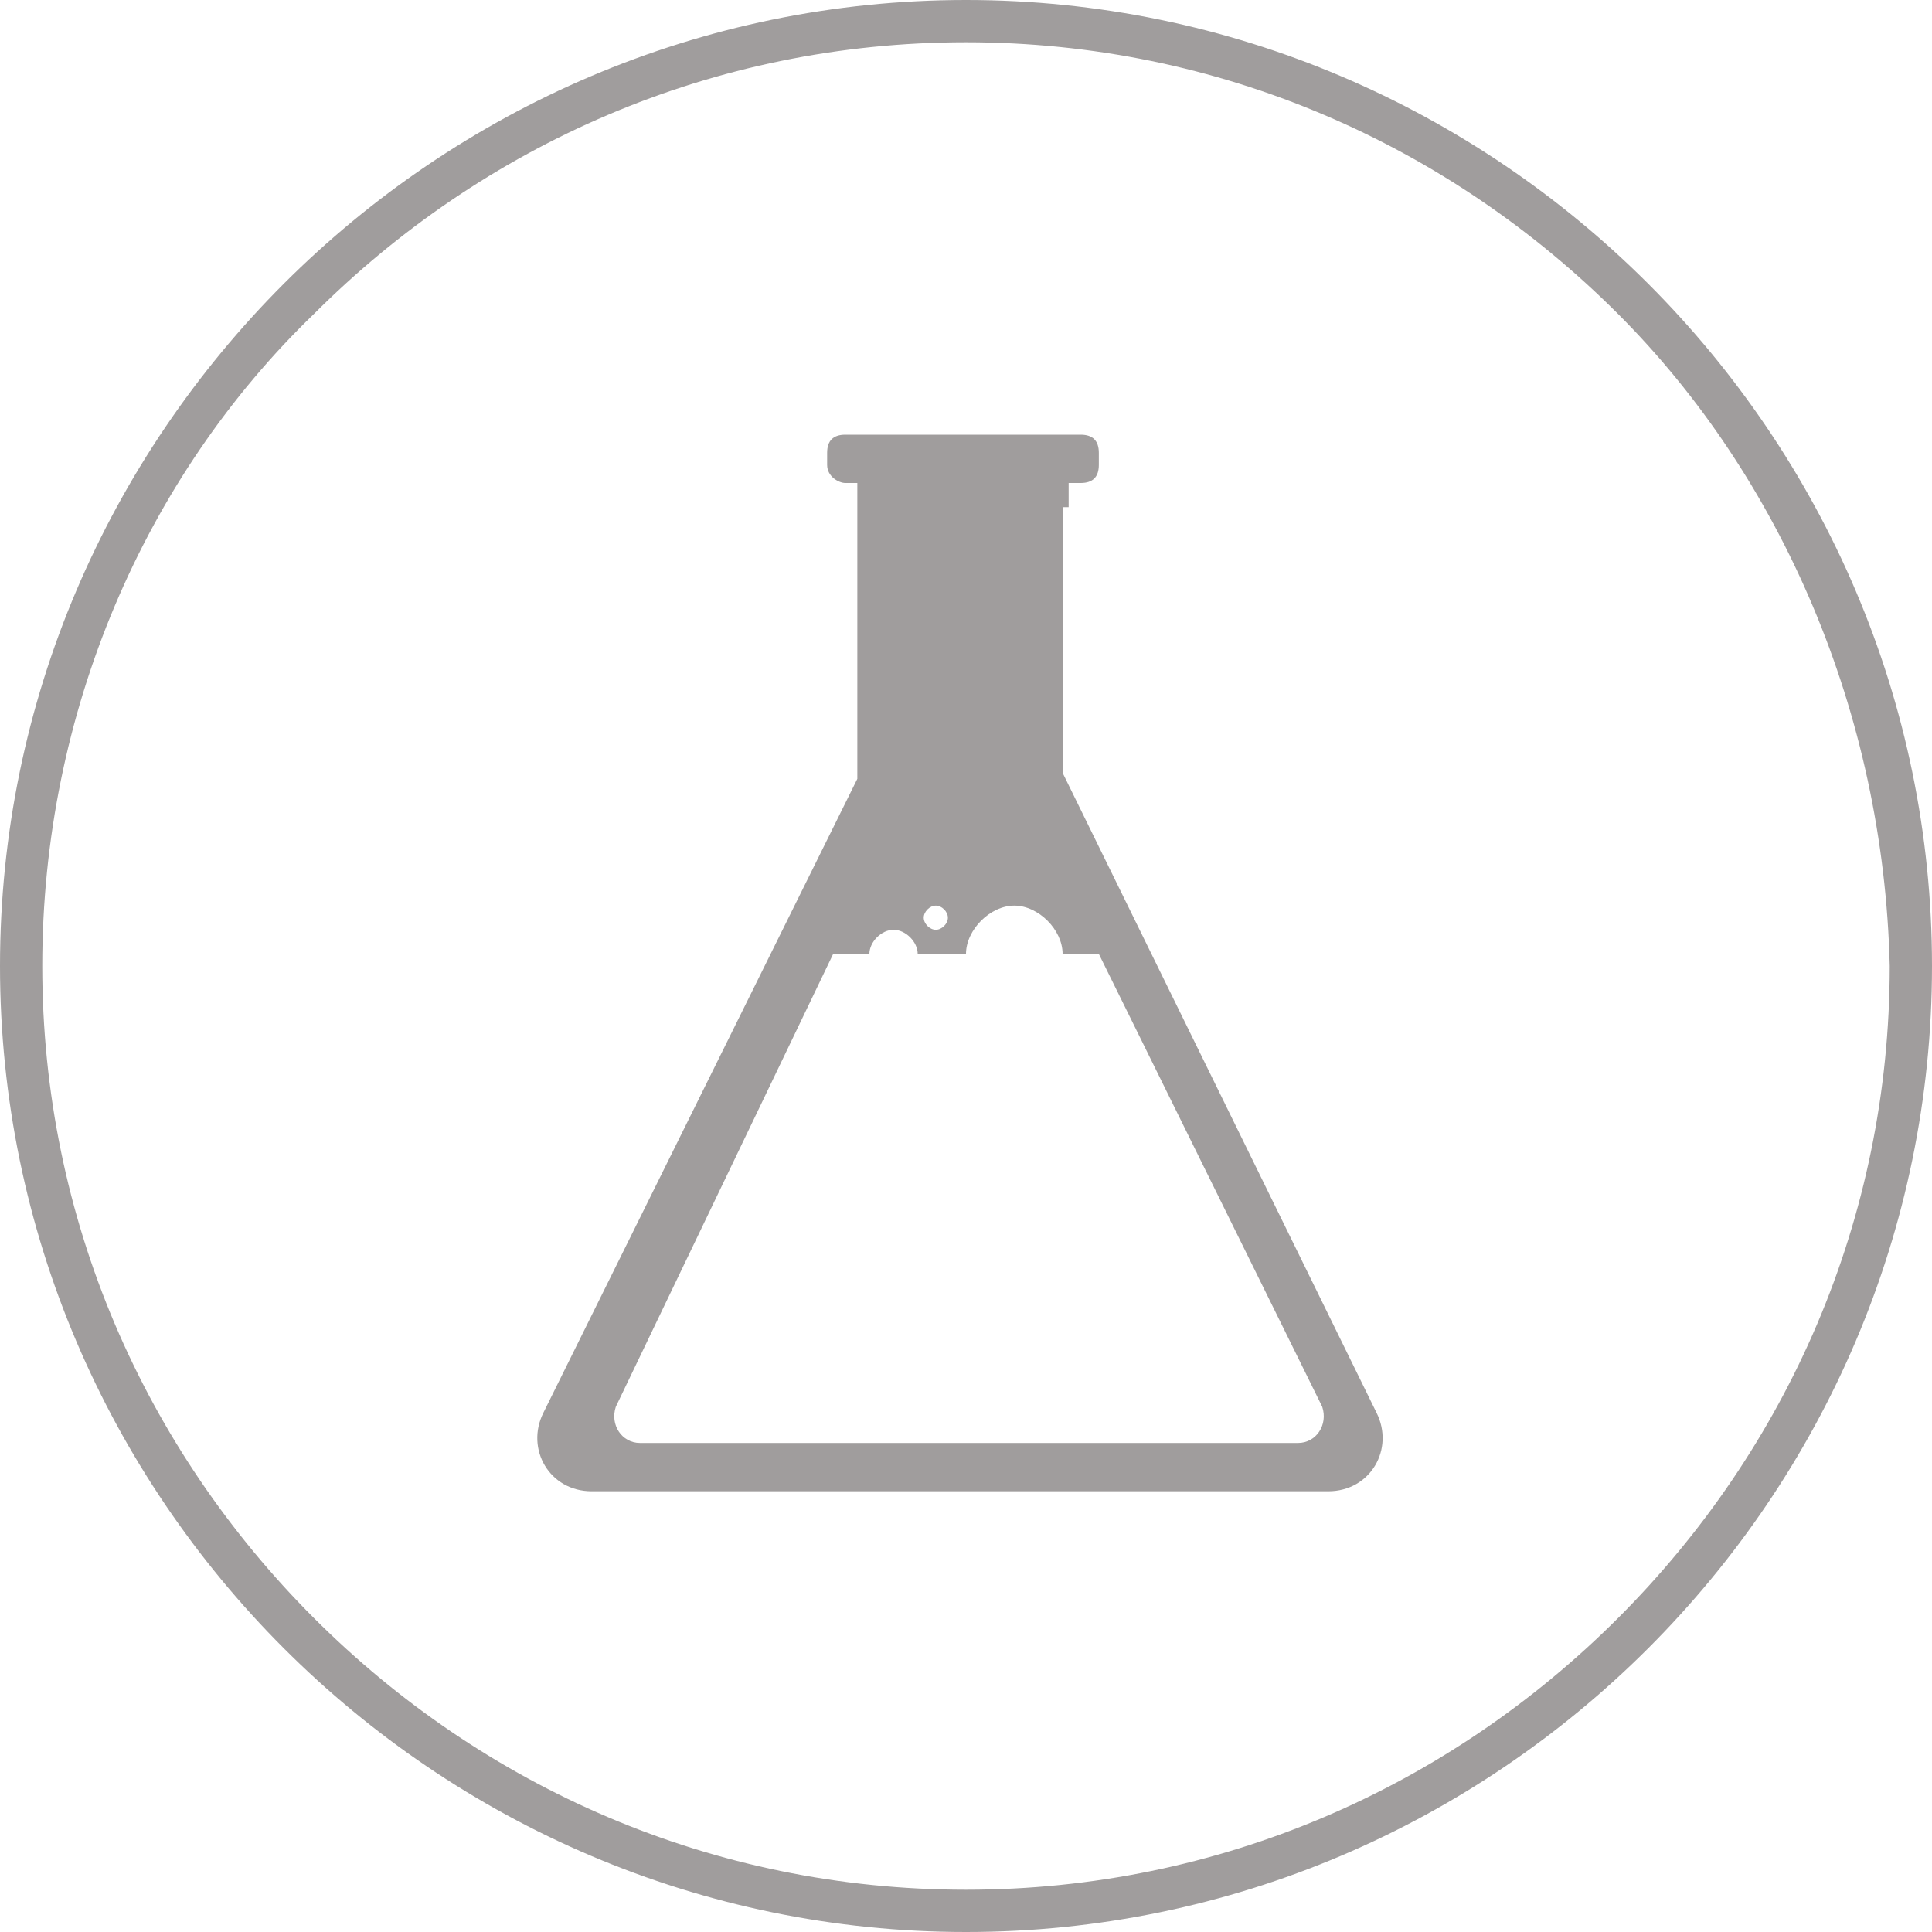
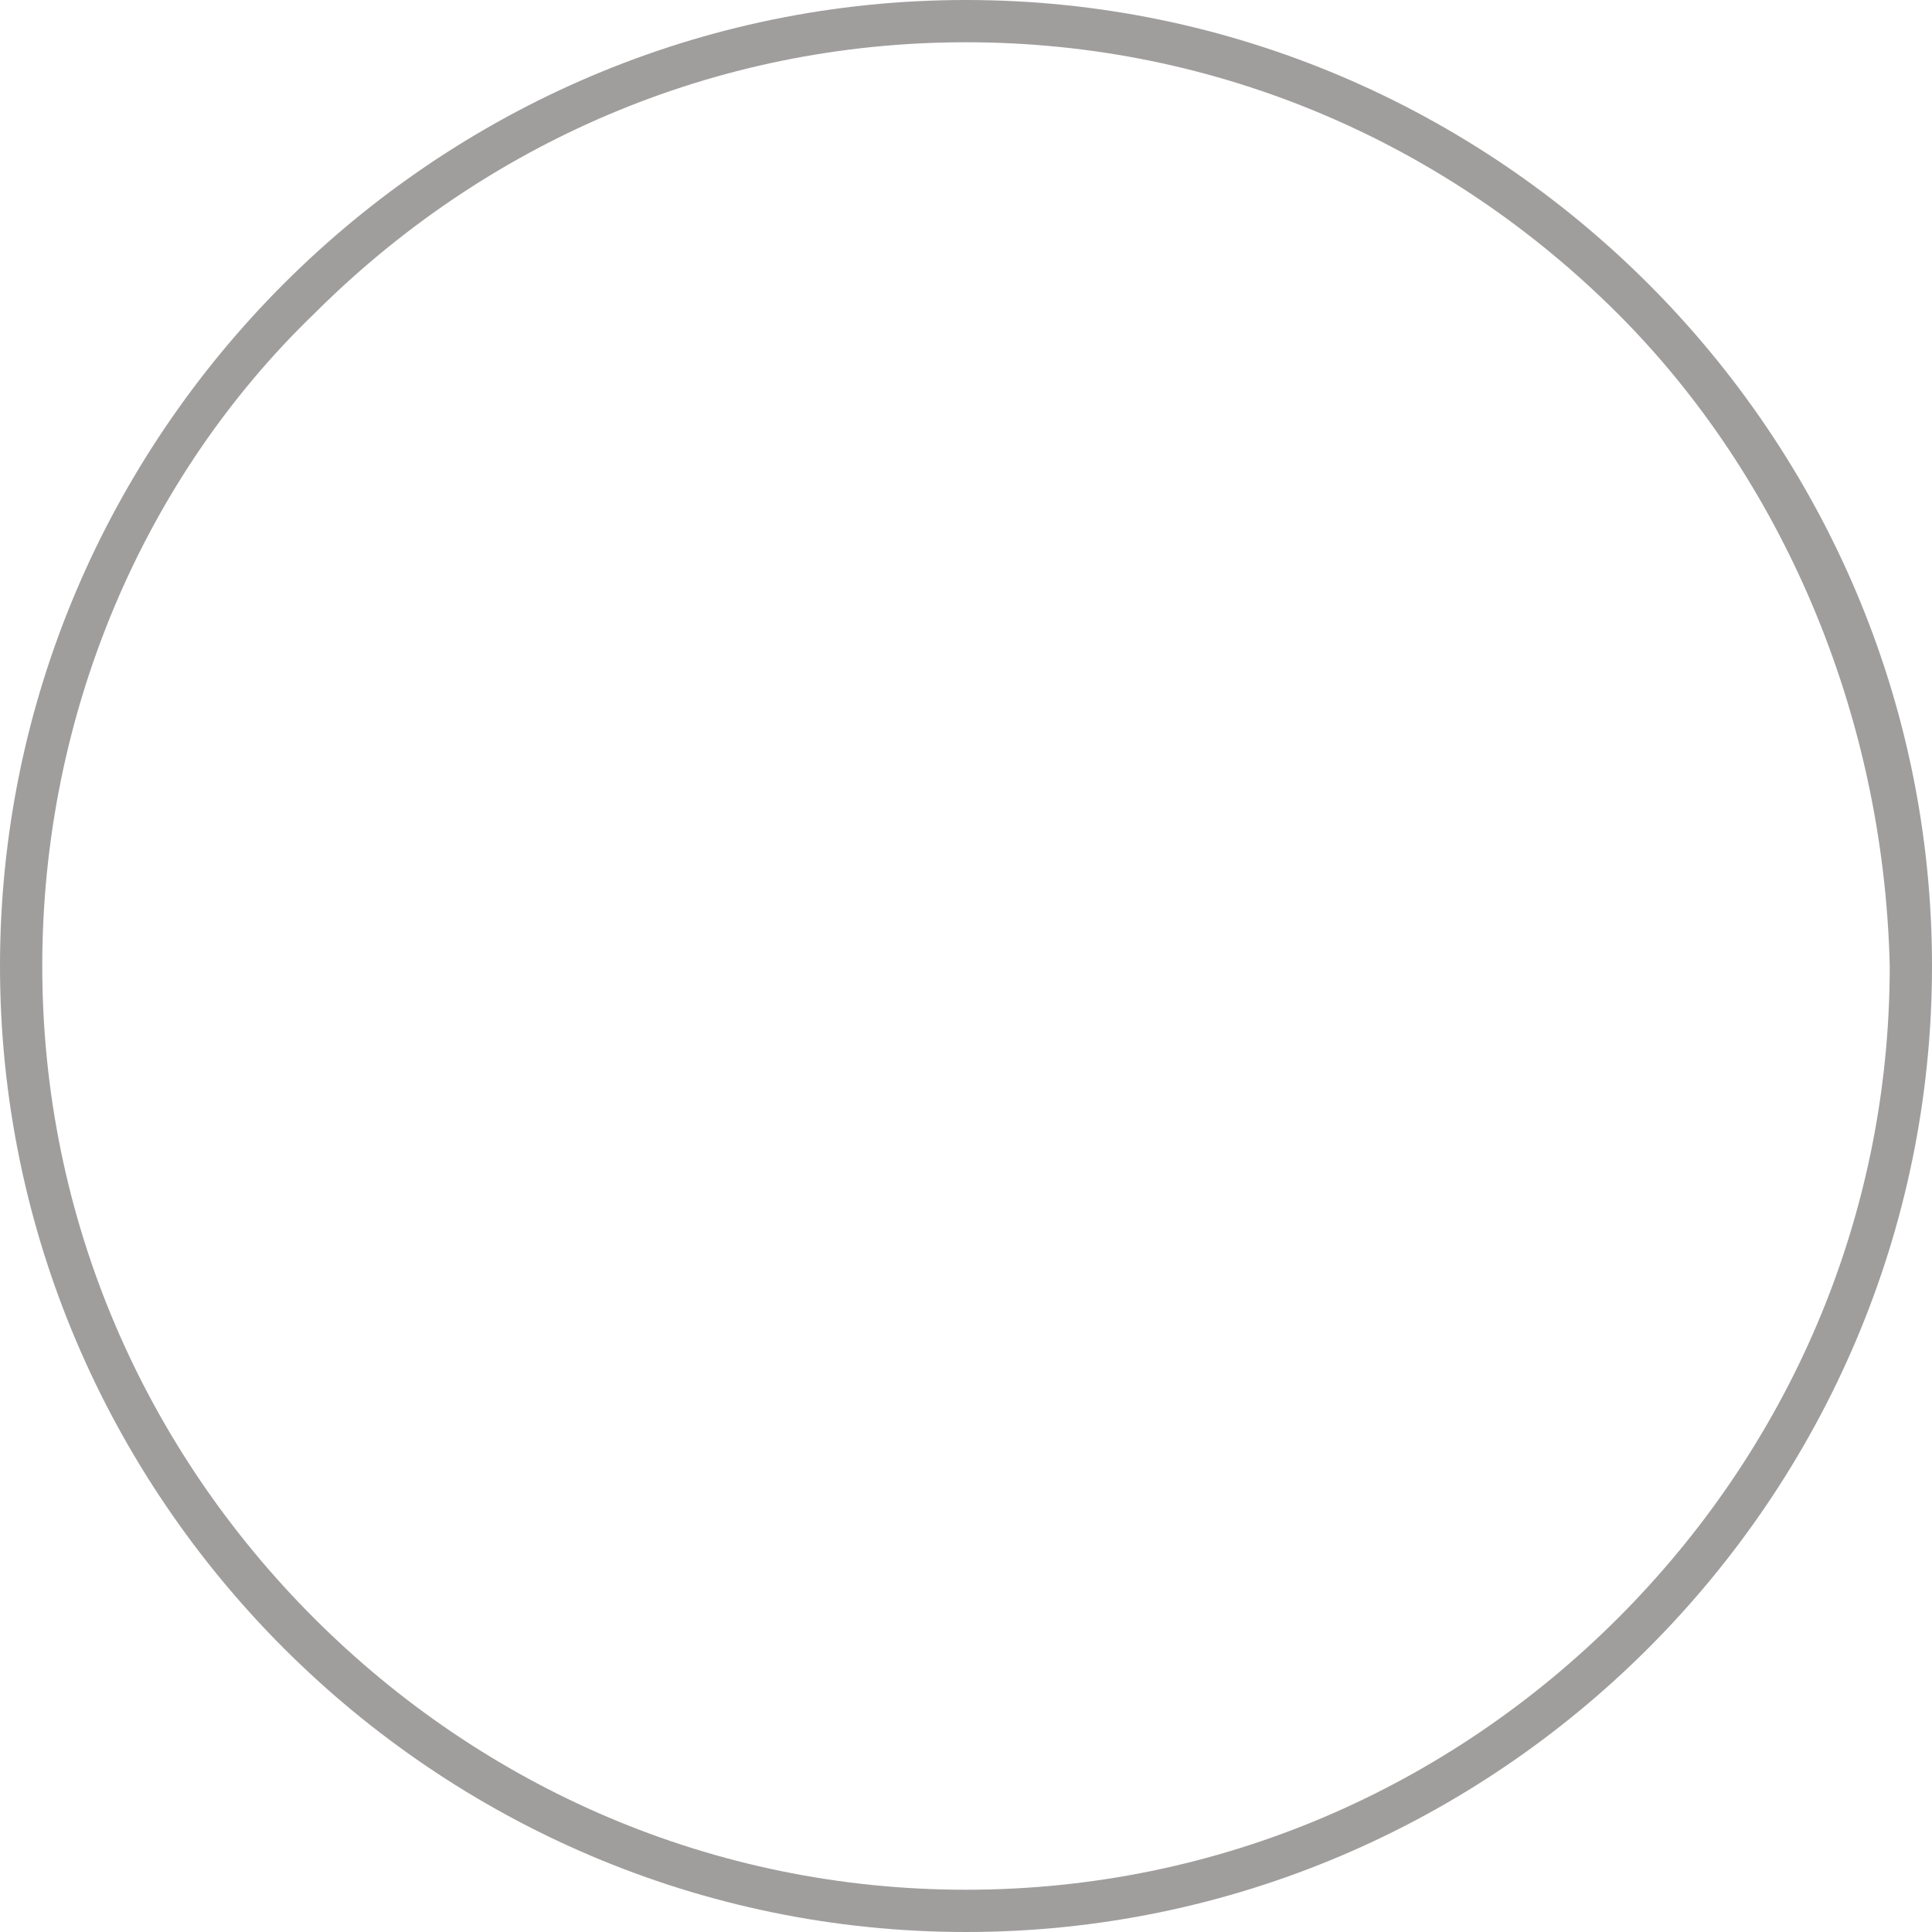
<svg xmlns="http://www.w3.org/2000/svg" width="32" height="32" viewBox="0 0 32 32" fill="none">
  <g clip-path="url(#clip0_67_38)">
-     <path fill-rule="evenodd" clip-rule="evenodd" d="M18.2 15.8L21.9 23.3C22 23.6 21.8 23.9 21.5 23.9H10.6C10.3 23.9 10.1 23.6 10.2 23.3L13.8 15.8H14.4C14.4 15.6 14.6 15.4 14.8 15.4C15 15.4 15.2 15.6 15.2 15.8H16C16 15.4 16.4 15 16.8 15C17.2 15 17.6 15.4 17.6 15.8H18.2ZM15.7 15.2C15.7 15.1 15.6 15 15.5 15C15.4 15 15.3 15.1 15.3 15.2C15.3 15.3 15.4 15.4 15.5 15.4C15.6 15.4 15.7 15.3 15.7 15.2ZM17.7 8.4V8H17.9C18.1 8 18.2 7.9 18.2 7.7V7.5C18.2 7.3 18.1 7.2 17.9 7.2H14C13.8 7.2 13.7 7.3 13.7 7.5V7.7C13.7 7.9 13.9 8 14 8H14.2V12.9L9 23.4C8.7 24 9.1 24.7 9.8 24.7H22C22.7 24.7 23.1 24 22.8 23.4L17.6 12.8V8.4H17.7Z" fill="#A09D9D" />
    <path fill-rule="evenodd" clip-rule="evenodd" d="M16 0C20.4 0 24.4 1.8 27.3 4.7C30.2 7.6 32 11.6 32 16C32 20.4 30.2 24.4 27.3 27.3C24.4 30.2 20.4 32 16 32C11.6 32 7.6 30.2 4.7 27.3C1.8 24.4 0 20.4 0 16C0 11.6 1.8 7.6 4.7 4.7C7.6 1.8 11.6 0 16 0ZM26.8 5.2C24 2.4 20.2 0.7 16 0.7C11.8 0.7 8 2.4 5.2 5.2C2.4 7.9 0.7 11.8 0.7 16C0.7 20.2 2.4 24 5.2 26.8C8 29.6 11.8 31.3 16 31.3C20.2 31.3 24 29.6 26.8 26.8C29.6 24 31.3 20.2 31.3 16C31.2 11.8 29.5 7.9 26.8 5.2Z" fill="#A09D9D" />
  </g>
  <defs>
    <clipPath id="clip0_67_38">
      <rect width="32" height="32" fill="white" />
    </clipPath>
  </defs>
</svg>